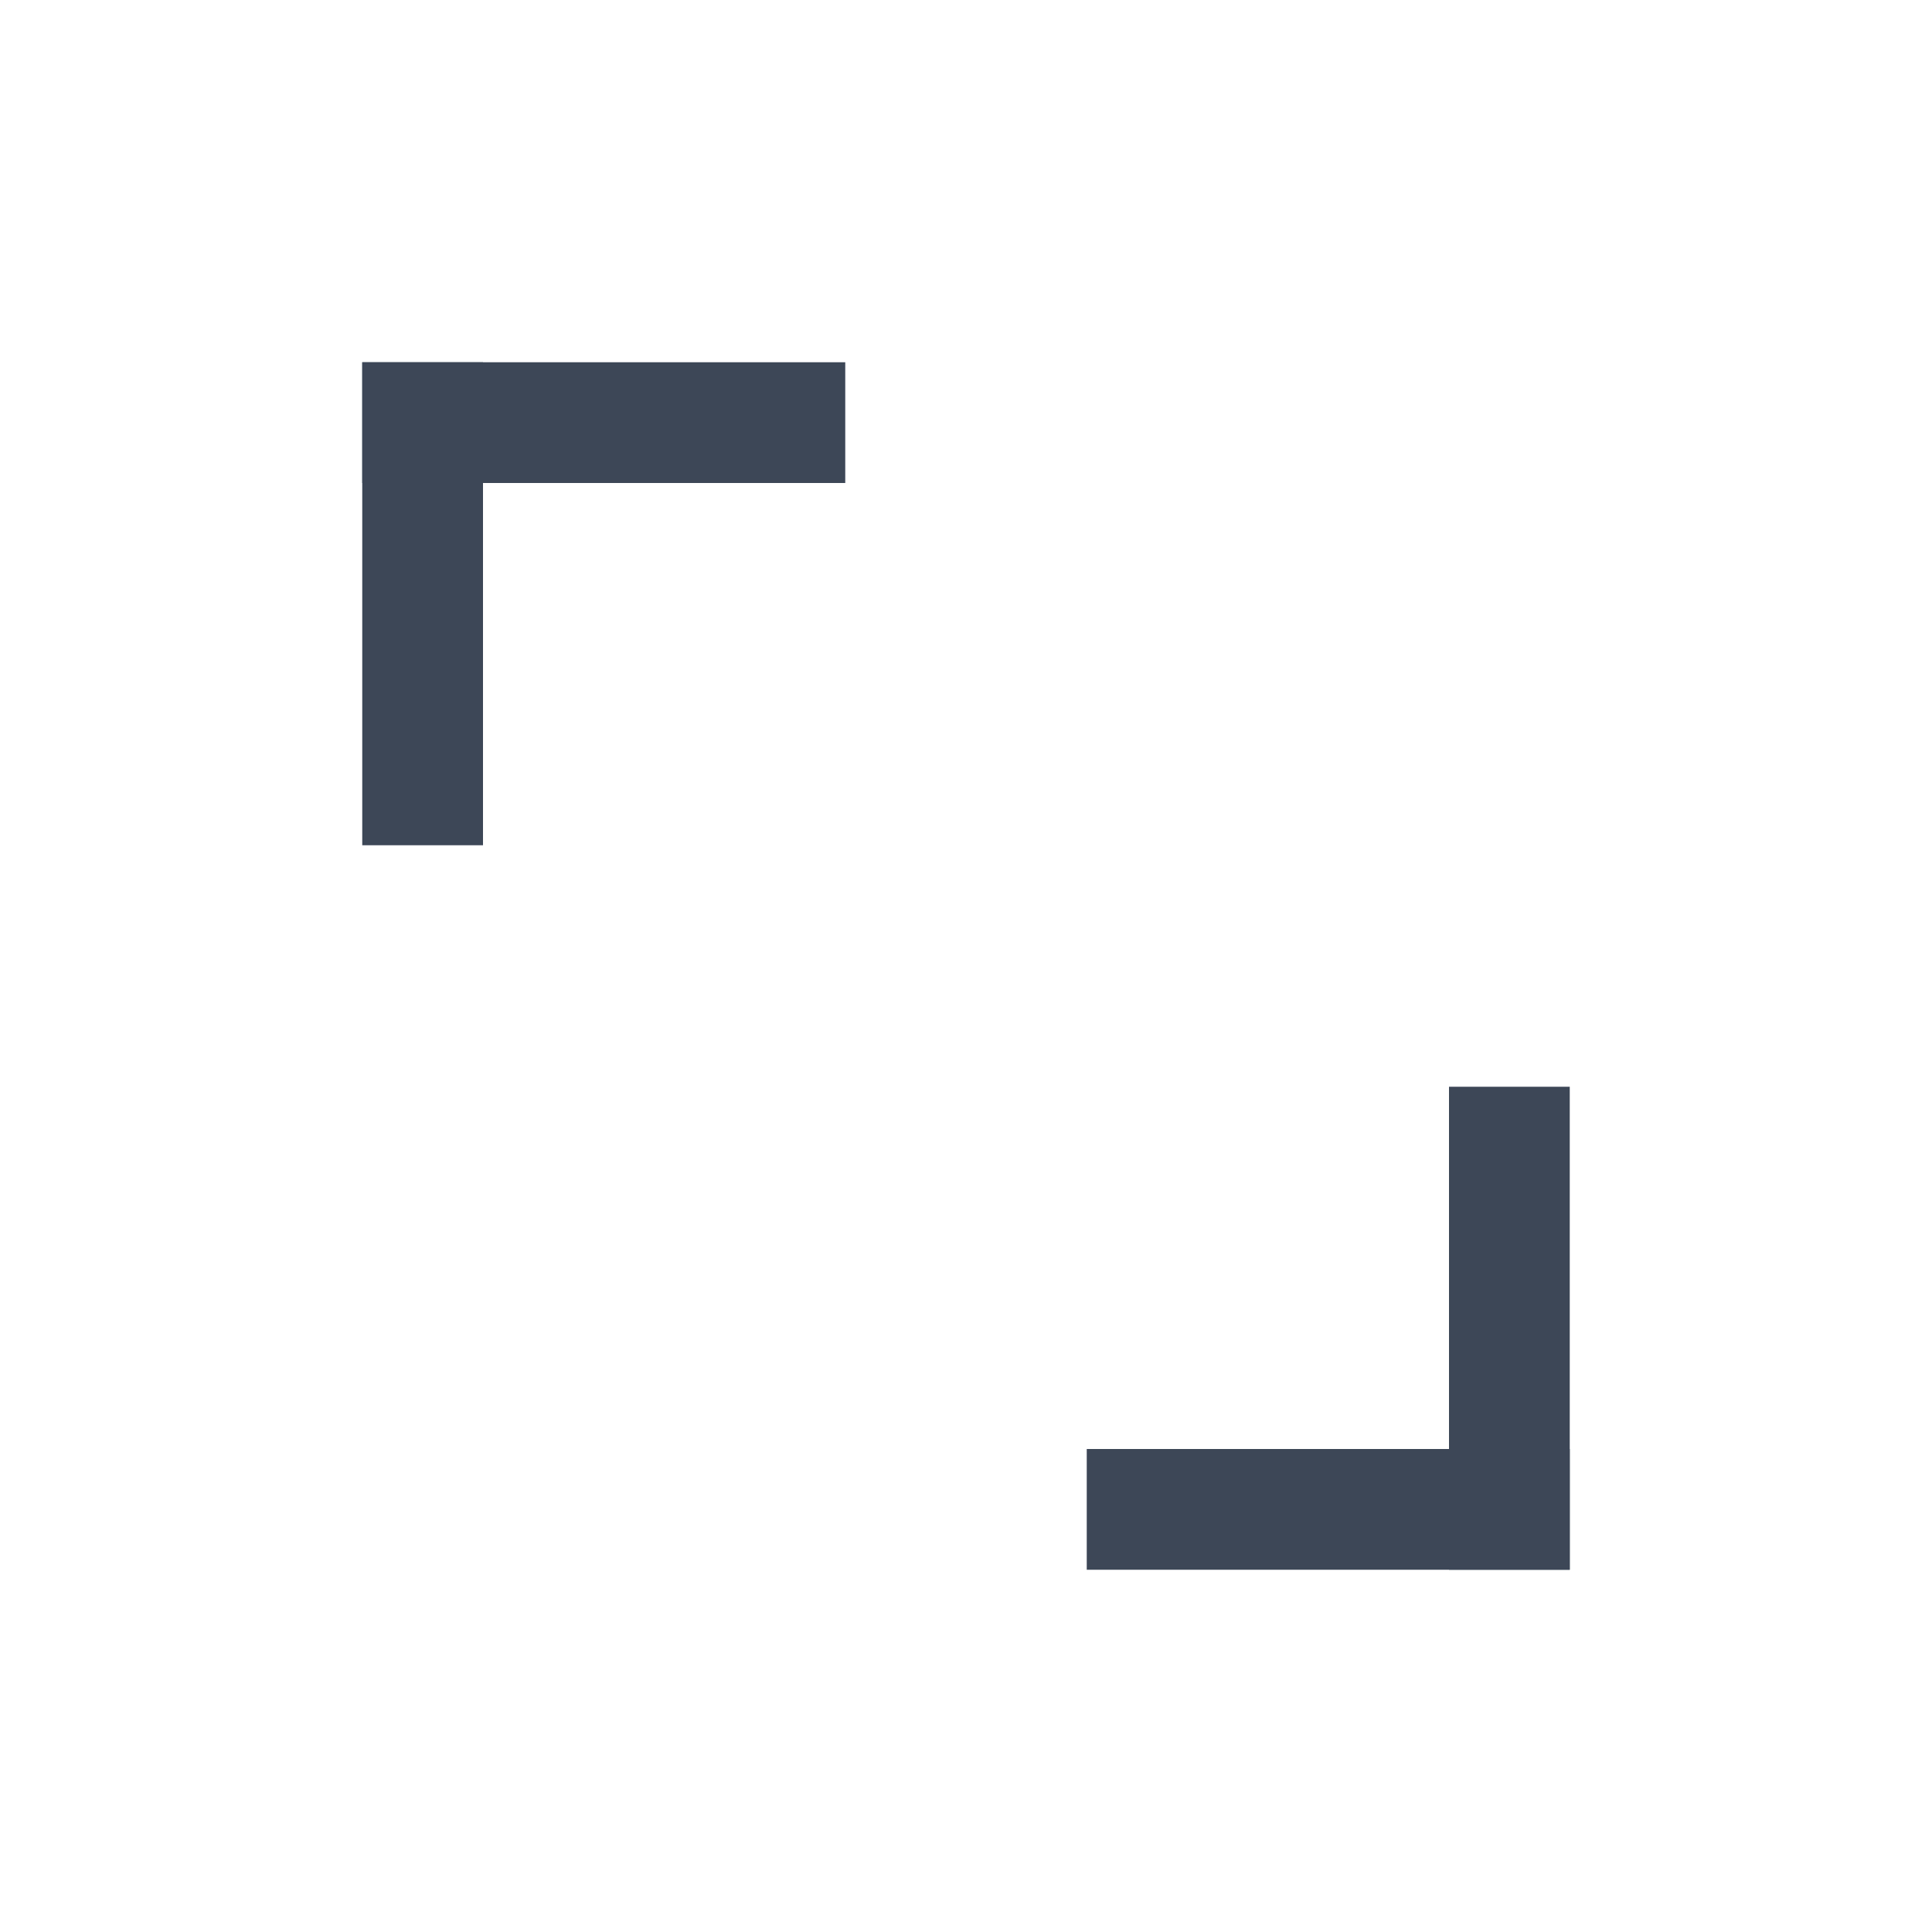
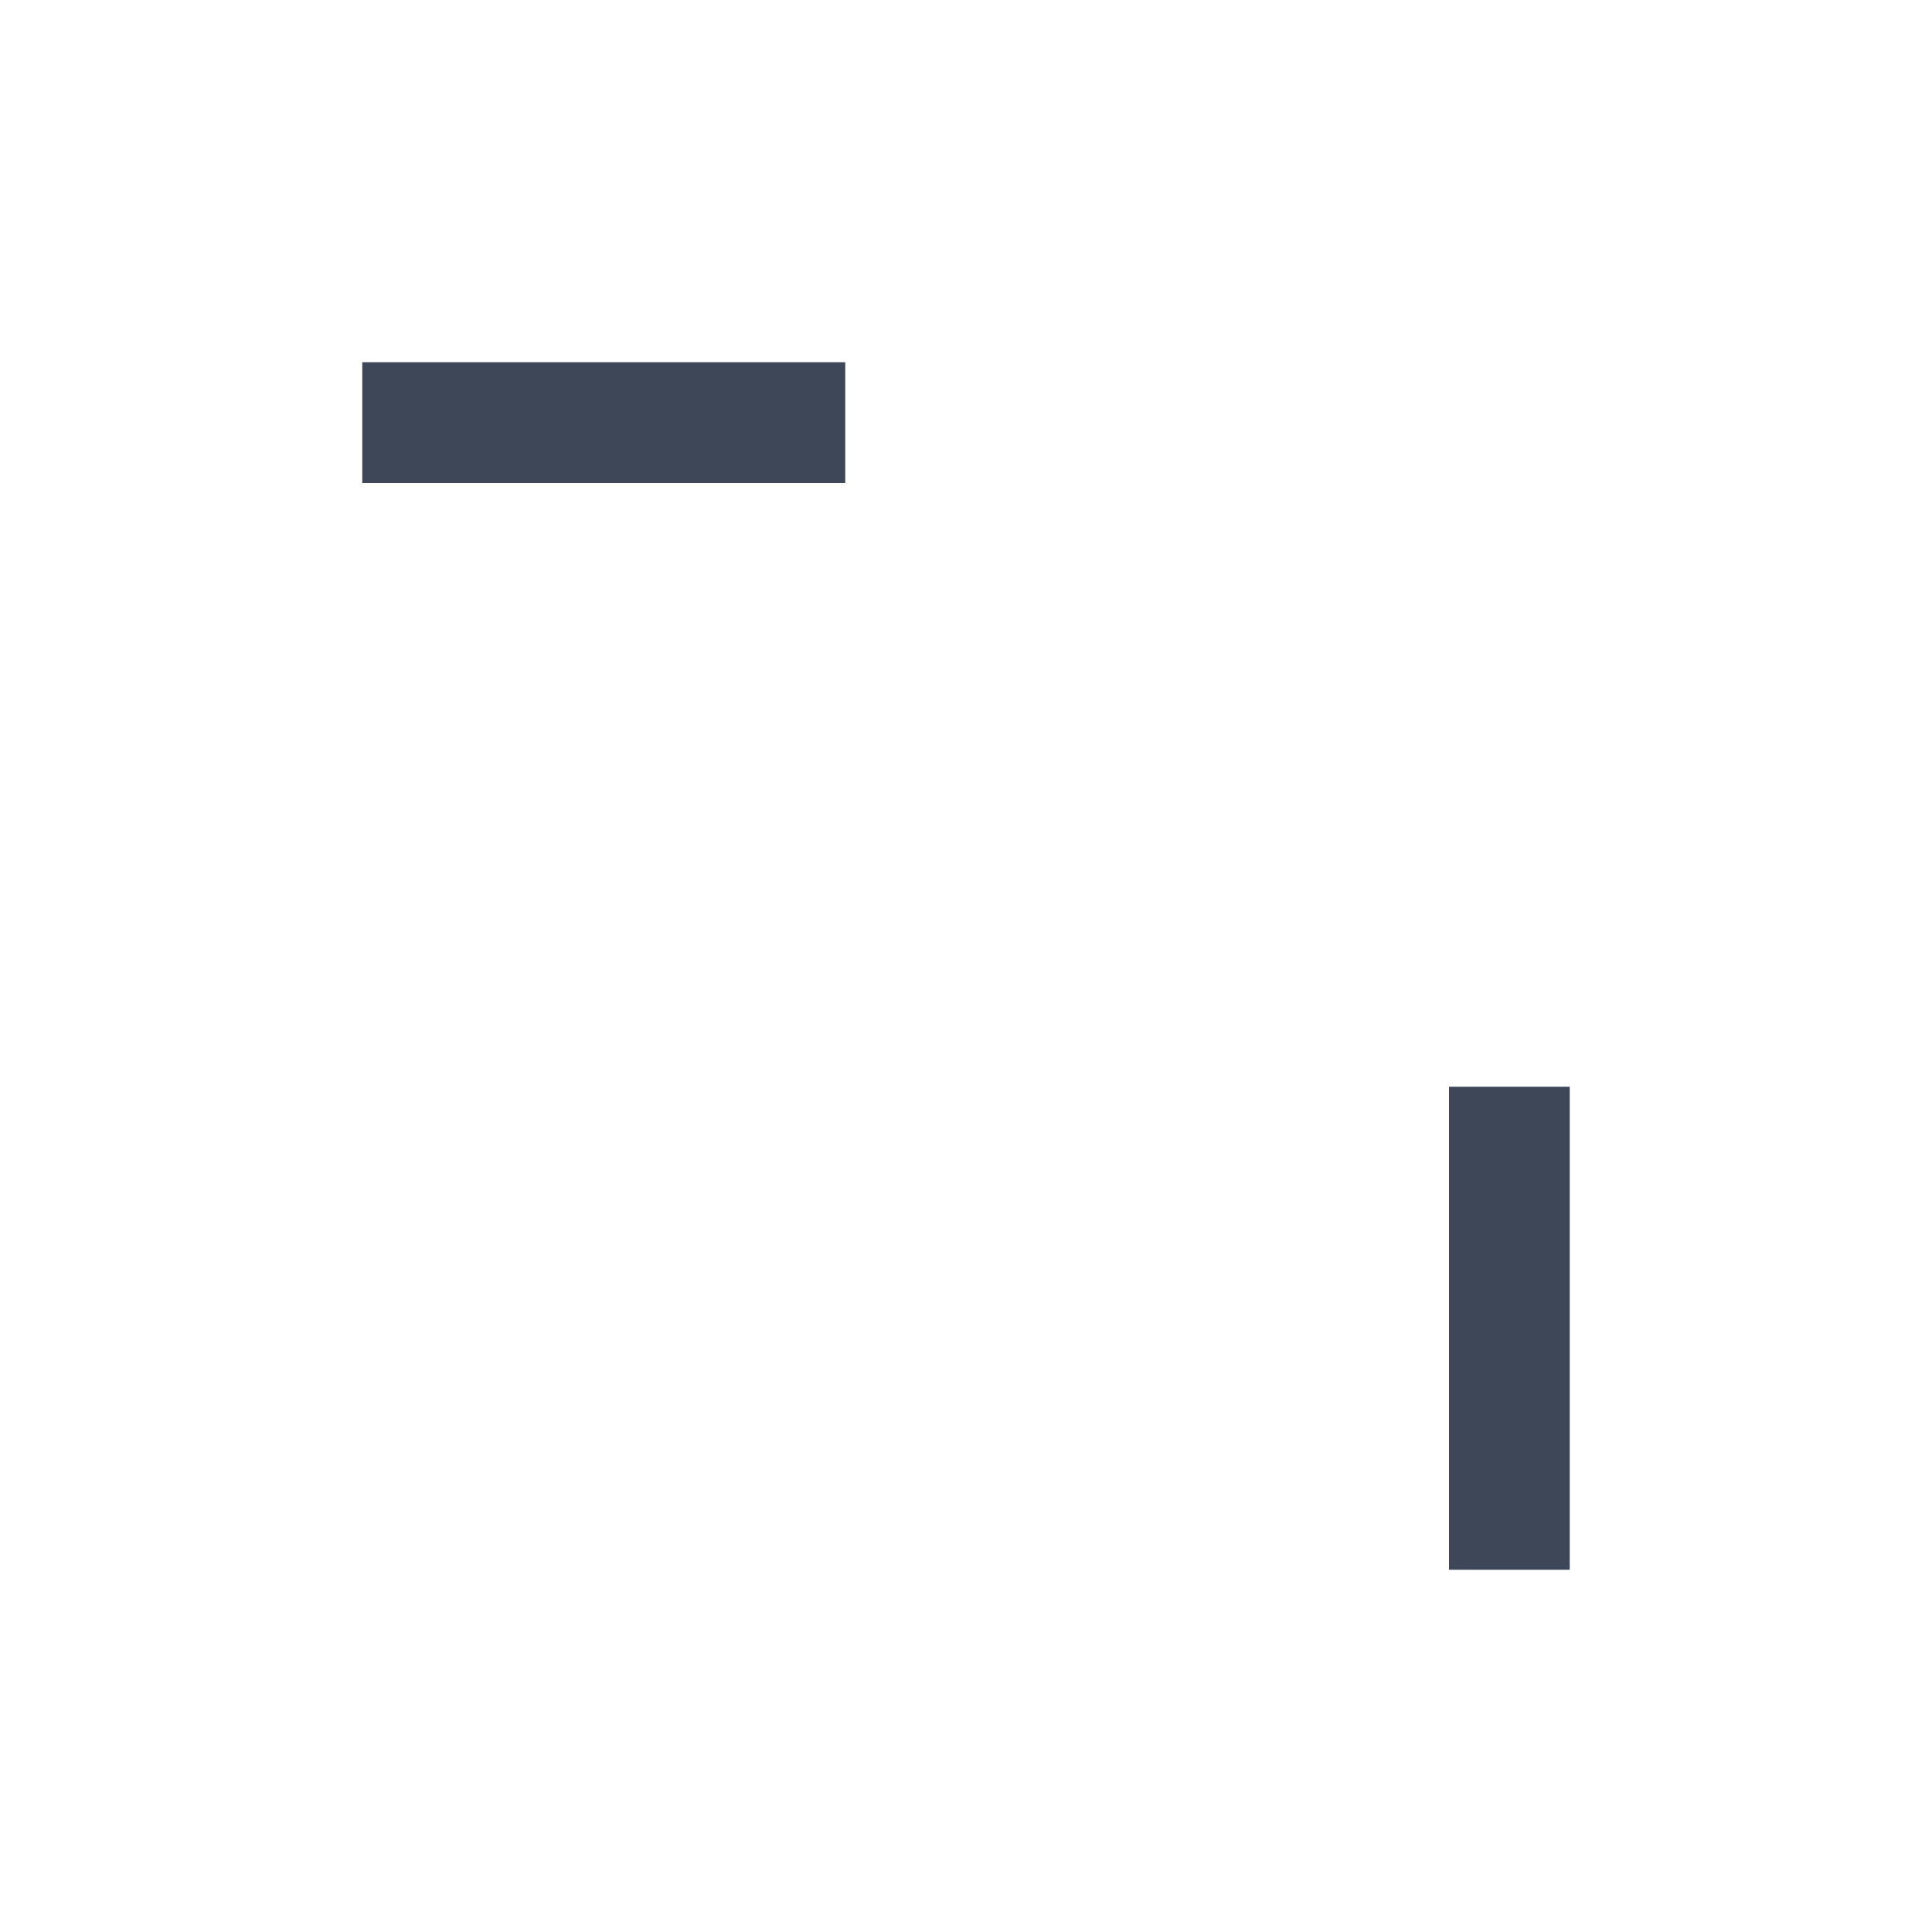
<svg xmlns="http://www.w3.org/2000/svg" width="16" height="16" viewBox="0 0 16 16">
  <g fill="#3D4757" fill-rule="evenodd">
-     <path d="M3 3h1v4H3z" />
    <path d="M3 3h4v1H3zm10 10h-1V9h1z" />
-     <path d="M13 13H9v-1h4z" />
  </g>
</svg>